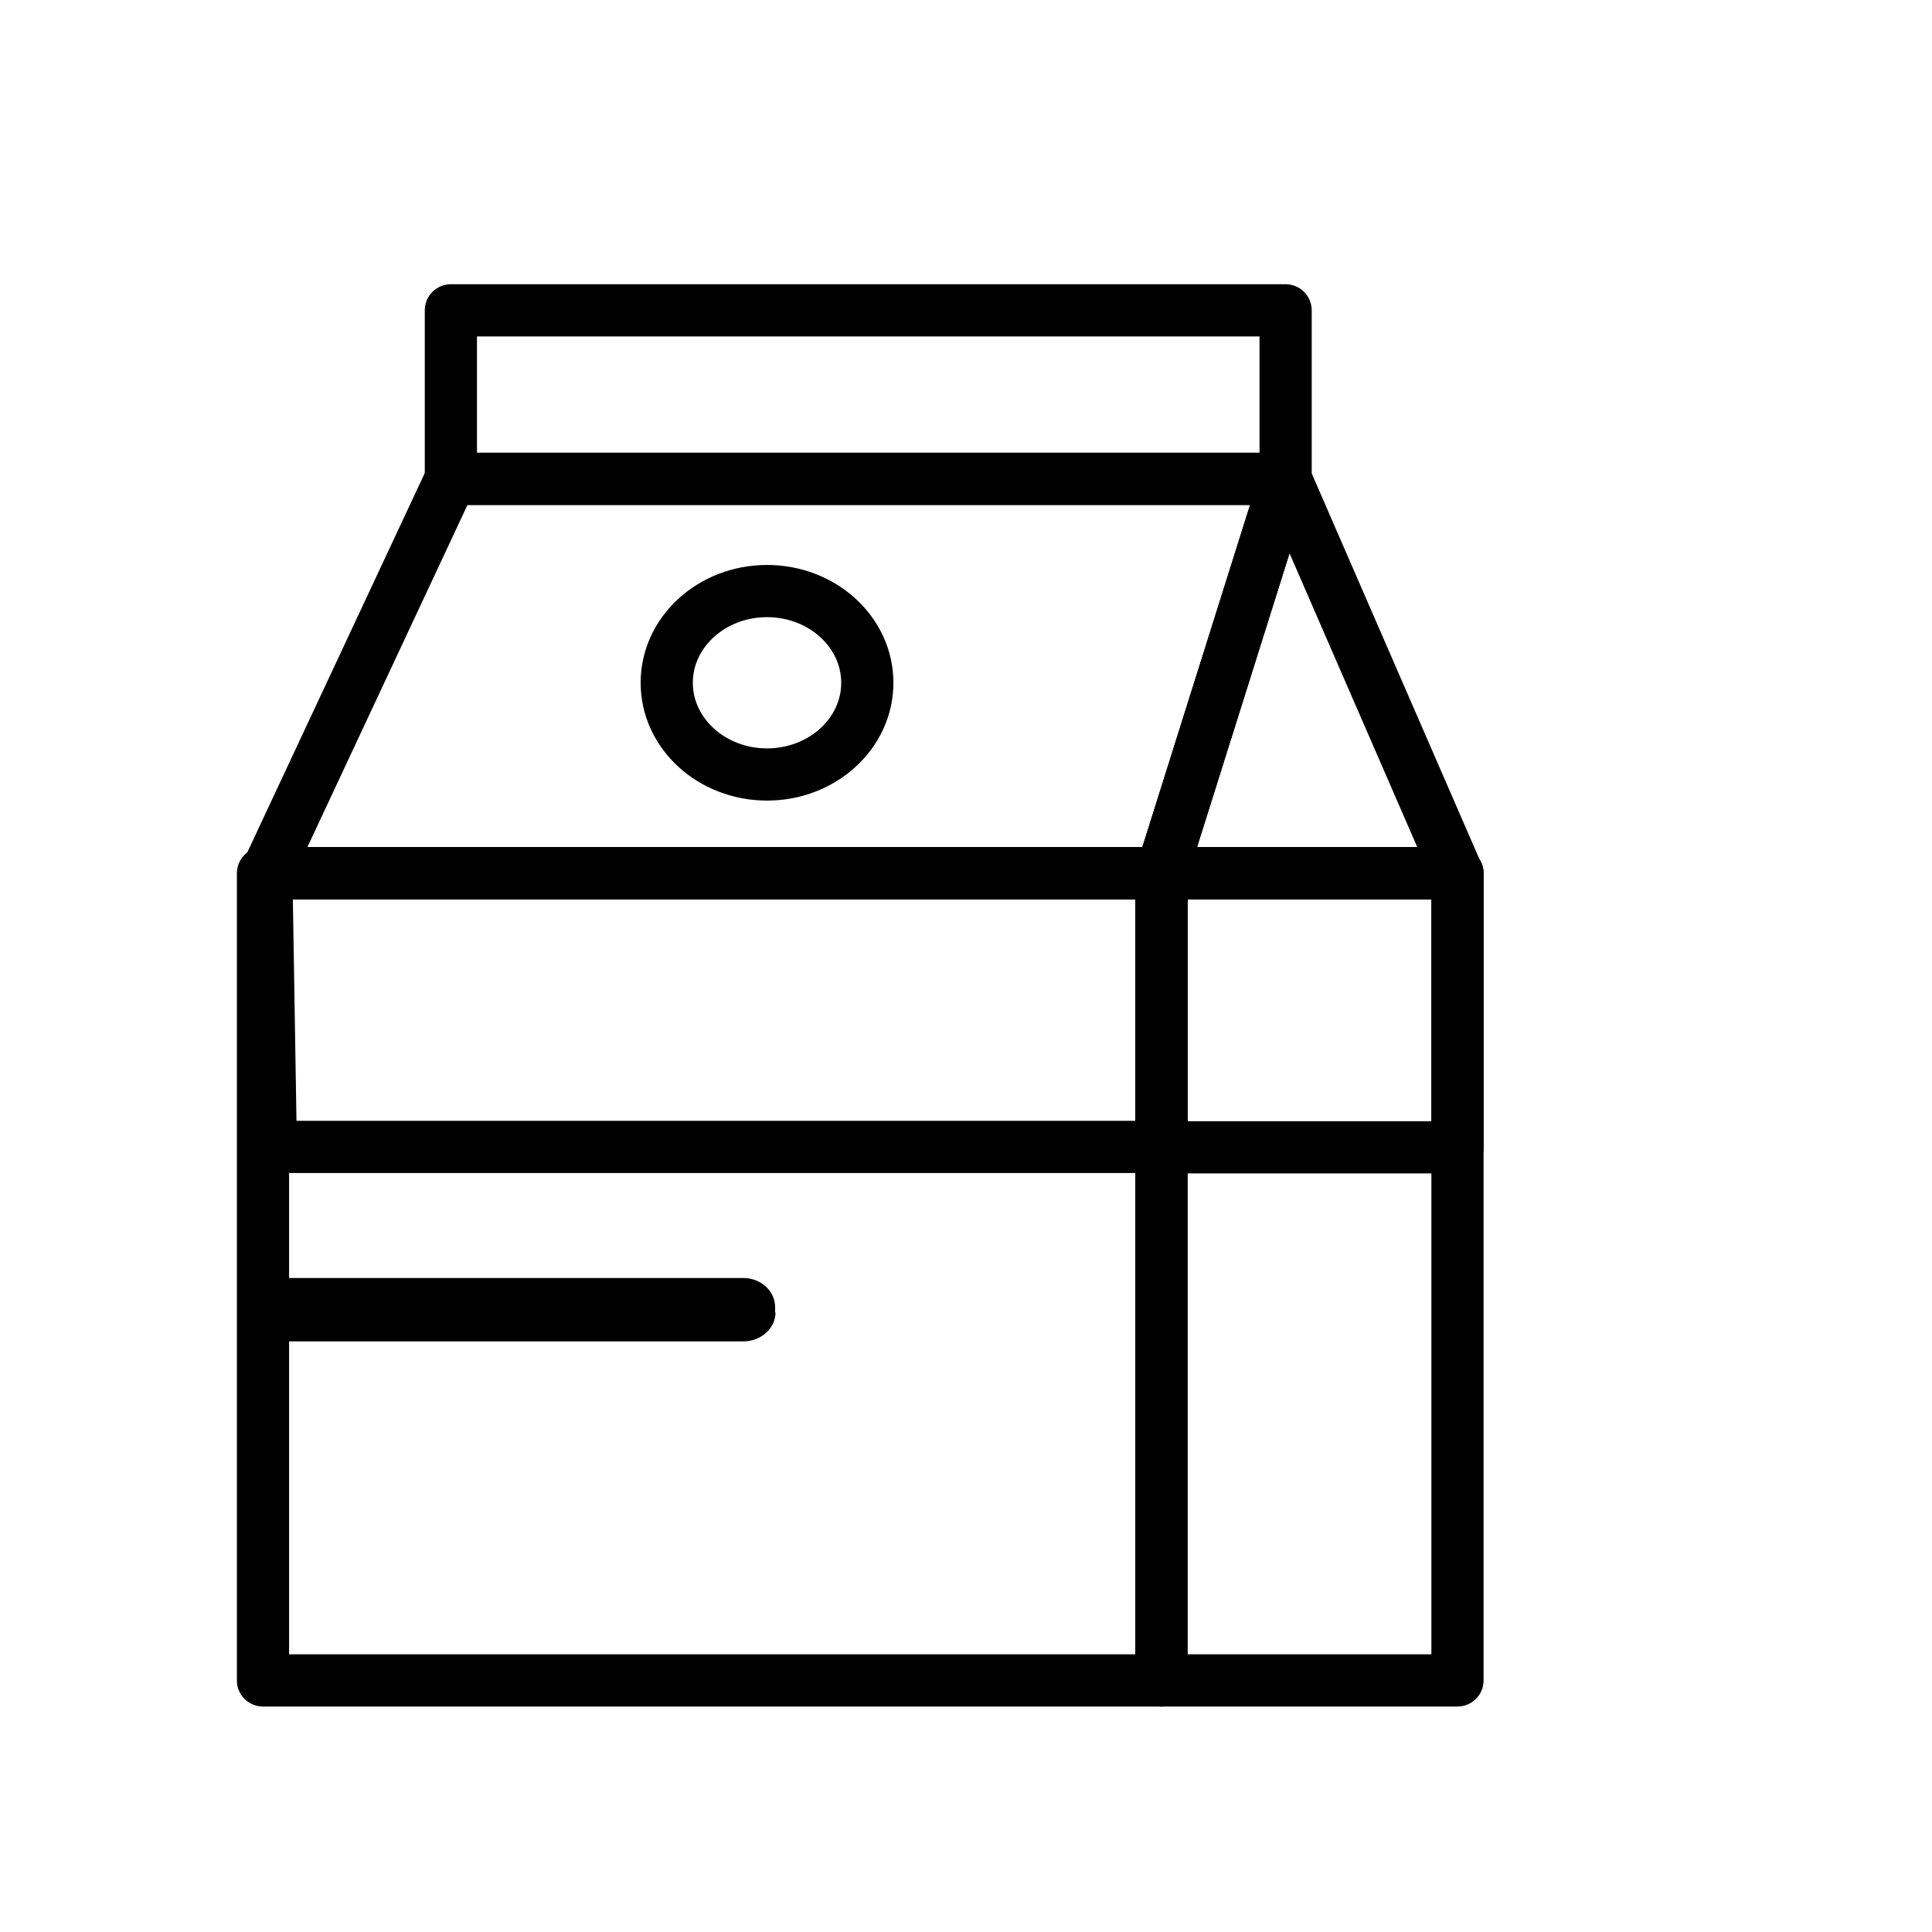
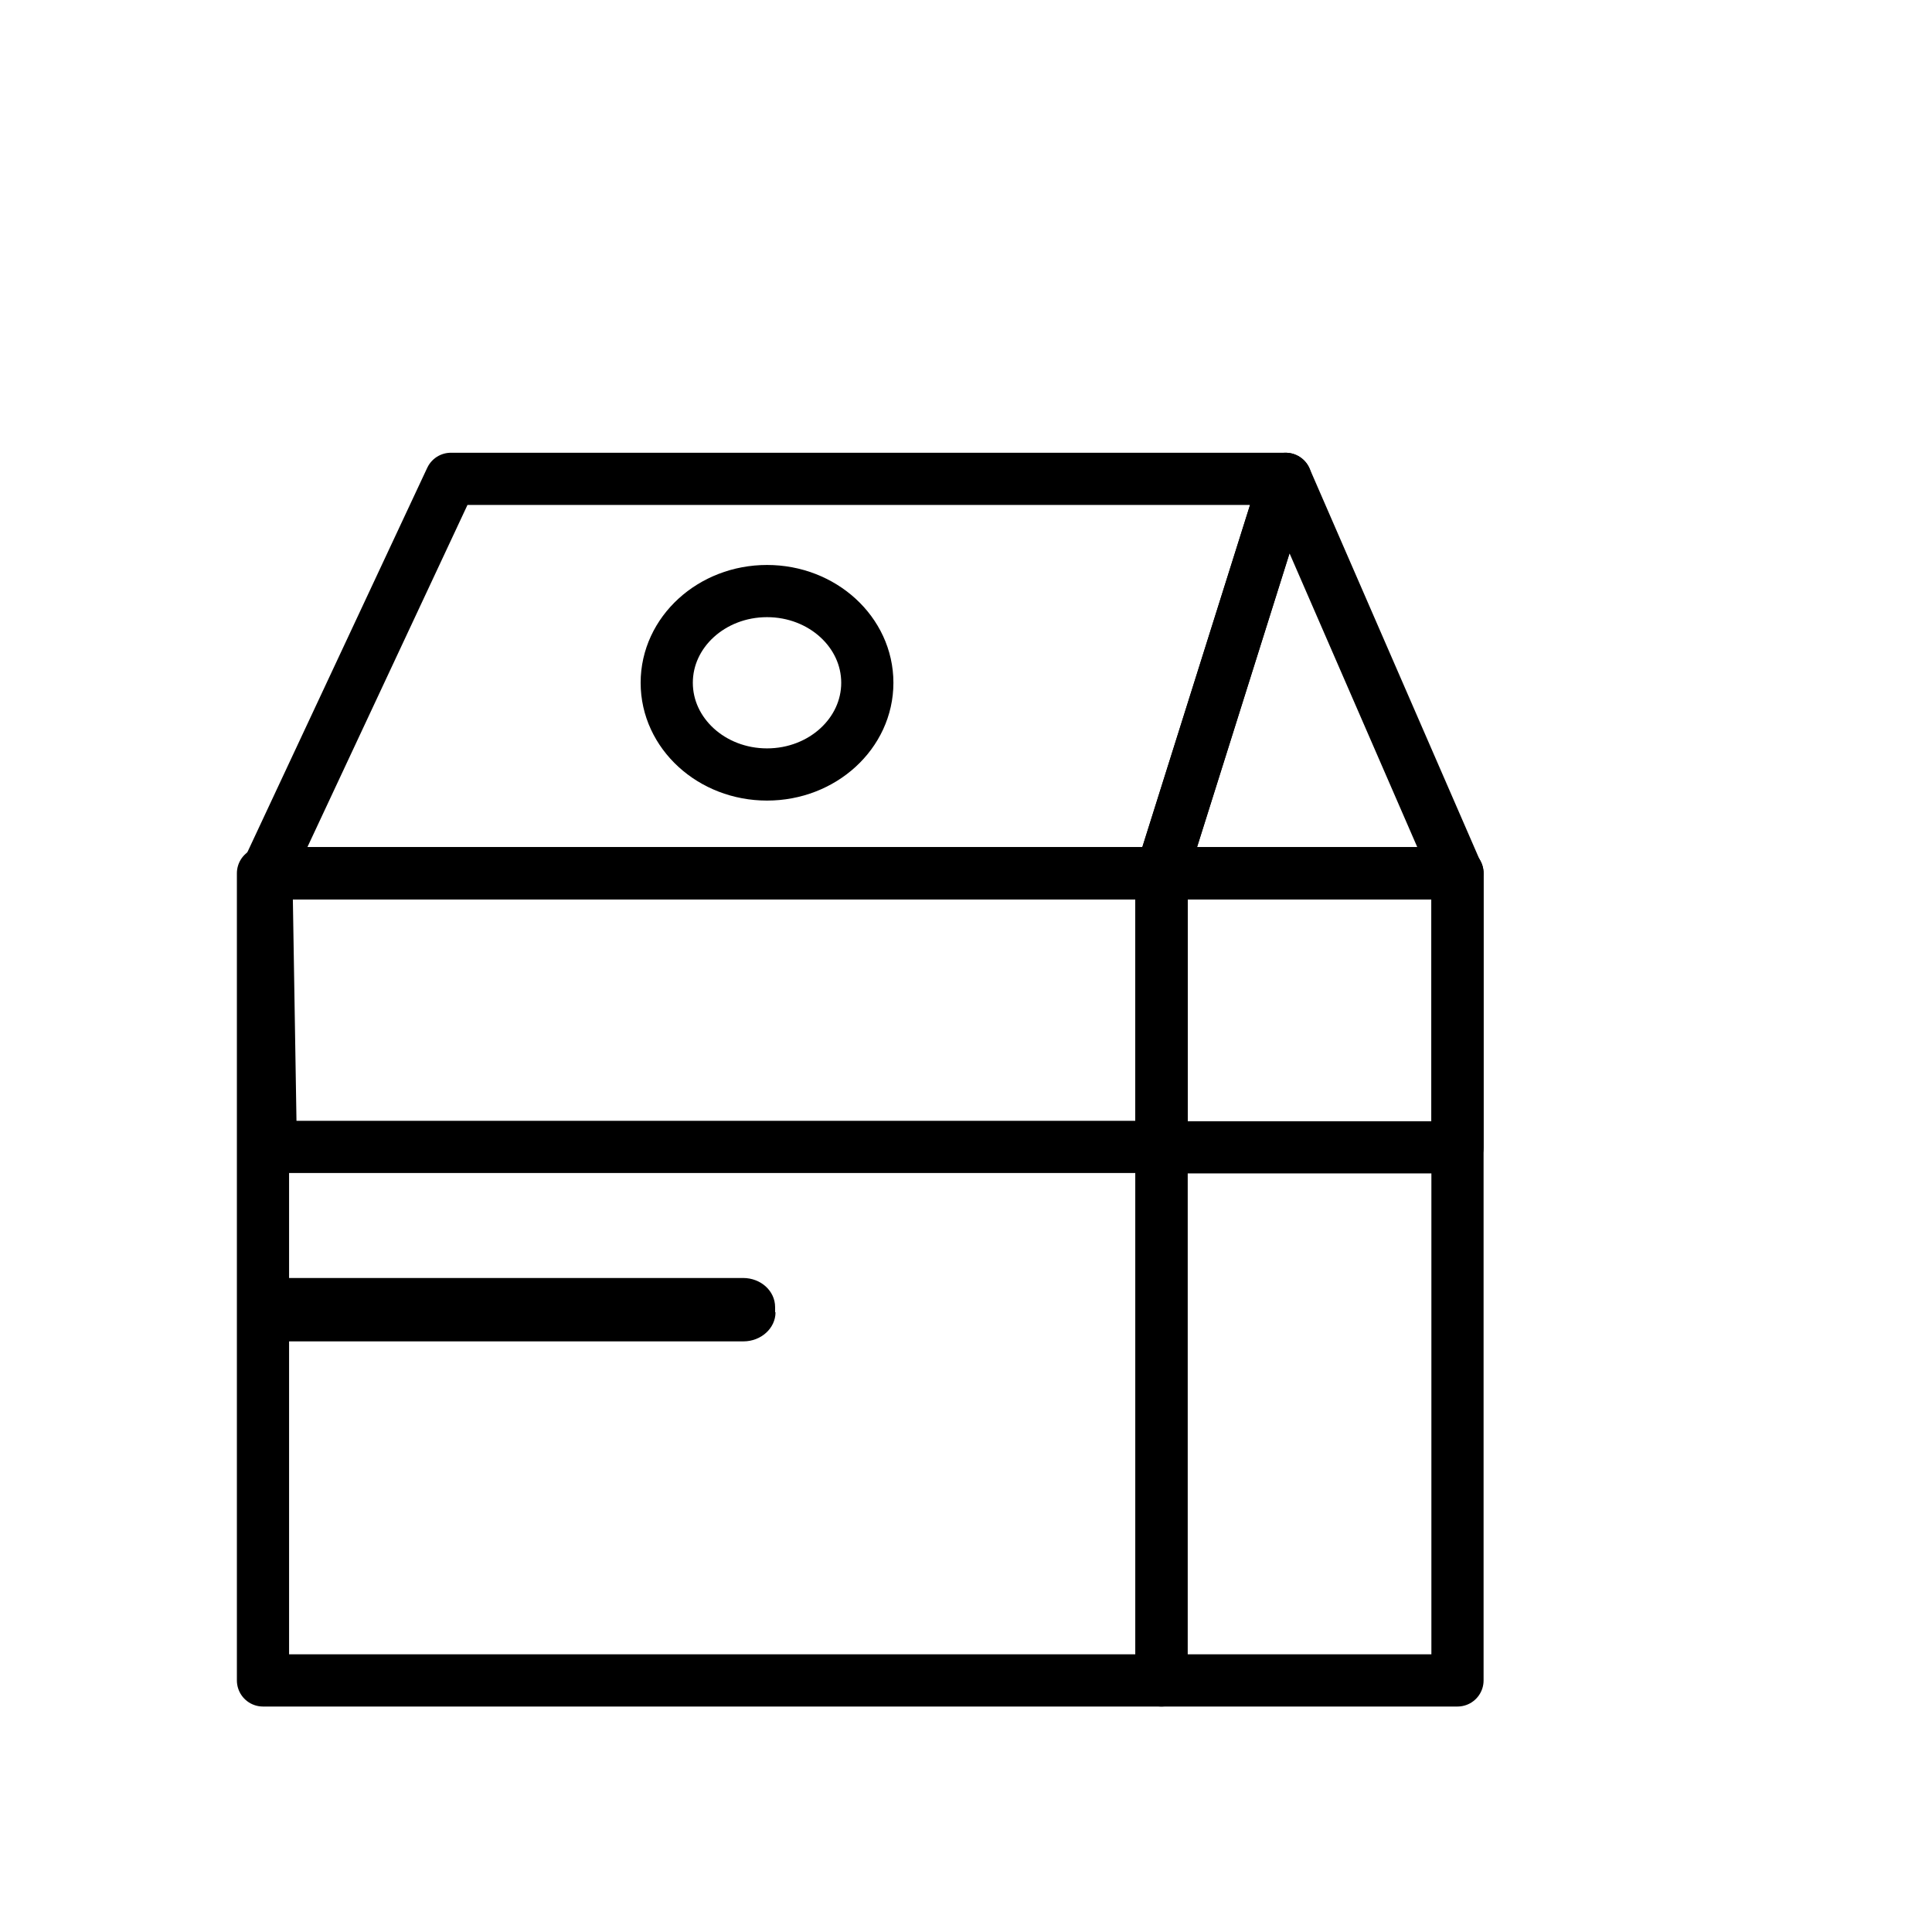
<svg xmlns="http://www.w3.org/2000/svg" width="800px" height="800px" version="1.1" viewBox="144 144 512 512">
  <path transform="matrix(.988 0 0 .988 148.09 148.09)" d="m66.4 230.1h241v216.5h-241zm0 0" fill="none" stroke="#000000" stroke-linecap="round" stroke-linejoin="round" stroke-miterlimit="10" stroke-width="14" />
  <path transform="matrix(.988 0 0 .988 148.09 148.09)" d="m307.4 230.1h79.401v216.5h-79.401zm0 0" fill="none" stroke="#000000" stroke-linecap="round" stroke-linejoin="round" stroke-miterlimit="10" stroke-width="14" />
  <path transform="matrix(.988 0 0 .988 148.09 148.09)" d="m67.301 230.1 49.499-105.8h223.9l-33.303 105.8zm0 0" fill="none" stroke="#000000" stroke-linecap="round" stroke-linejoin="round" stroke-miterlimit="10" stroke-width="14" />
  <path transform="matrix(.988 0 0 .988 148.09 148.09)" d="m340.7 124.3 46 105.8h-79.302zm0 0" fill="none" stroke="#000000" stroke-linecap="round" stroke-linejoin="round" stroke-miterlimit="10" stroke-width="14" />
-   <path transform="matrix(.988 0 0 .988 148.09 148.09)" d="m116.8 79.101h223.9v45.201h-223.9zm0 0" fill="none" stroke="#000000" stroke-linecap="round" stroke-linejoin="round" stroke-miterlimit="10" stroke-width="14" />
  <path transform="matrix(.988 0 0 .988 148.09 148.09)" d="m68.499 303.5h238.9v-73.399h-240.1zm0 0" fill="none" stroke="#000000" stroke-linecap="round" stroke-linejoin="round" stroke-miterlimit="10" stroke-width="14" />
  <path transform="matrix(.988 0 0 .988 148.09 148.09)" d="m307.4 230.1h79.401v73.502h-79.401zm0 0" fill="none" stroke="#000000" stroke-linecap="round" stroke-linejoin="round" stroke-miterlimit="10" stroke-width="14" />
  <path transform="matrix(.988 0 0 .988 148.09 148.09)" d="m228.5 179c0 13.587-12.045 24.599-26.901 24.599-14.856 0-26.901-11.013-26.901-24.599s12.045-24.599 26.901-24.599c14.856 0 26.901 11.013 26.901 24.599" fill="none" stroke="#000000" stroke-linecap="round" stroke-linejoin="round" stroke-miterlimit="10" stroke-width="14" />
  <path d="m349.52 491.77c0 4.246-3.852 7.707-8.496 7.707h-124.18c-4.742 0-8.496-3.457-8.496-7.707v-1.383c0-4.246 3.852-7.707 8.496-7.707h124.07c4.742 0 8.496 3.457 8.496 7.707l0.004 1.383z" />
</svg>